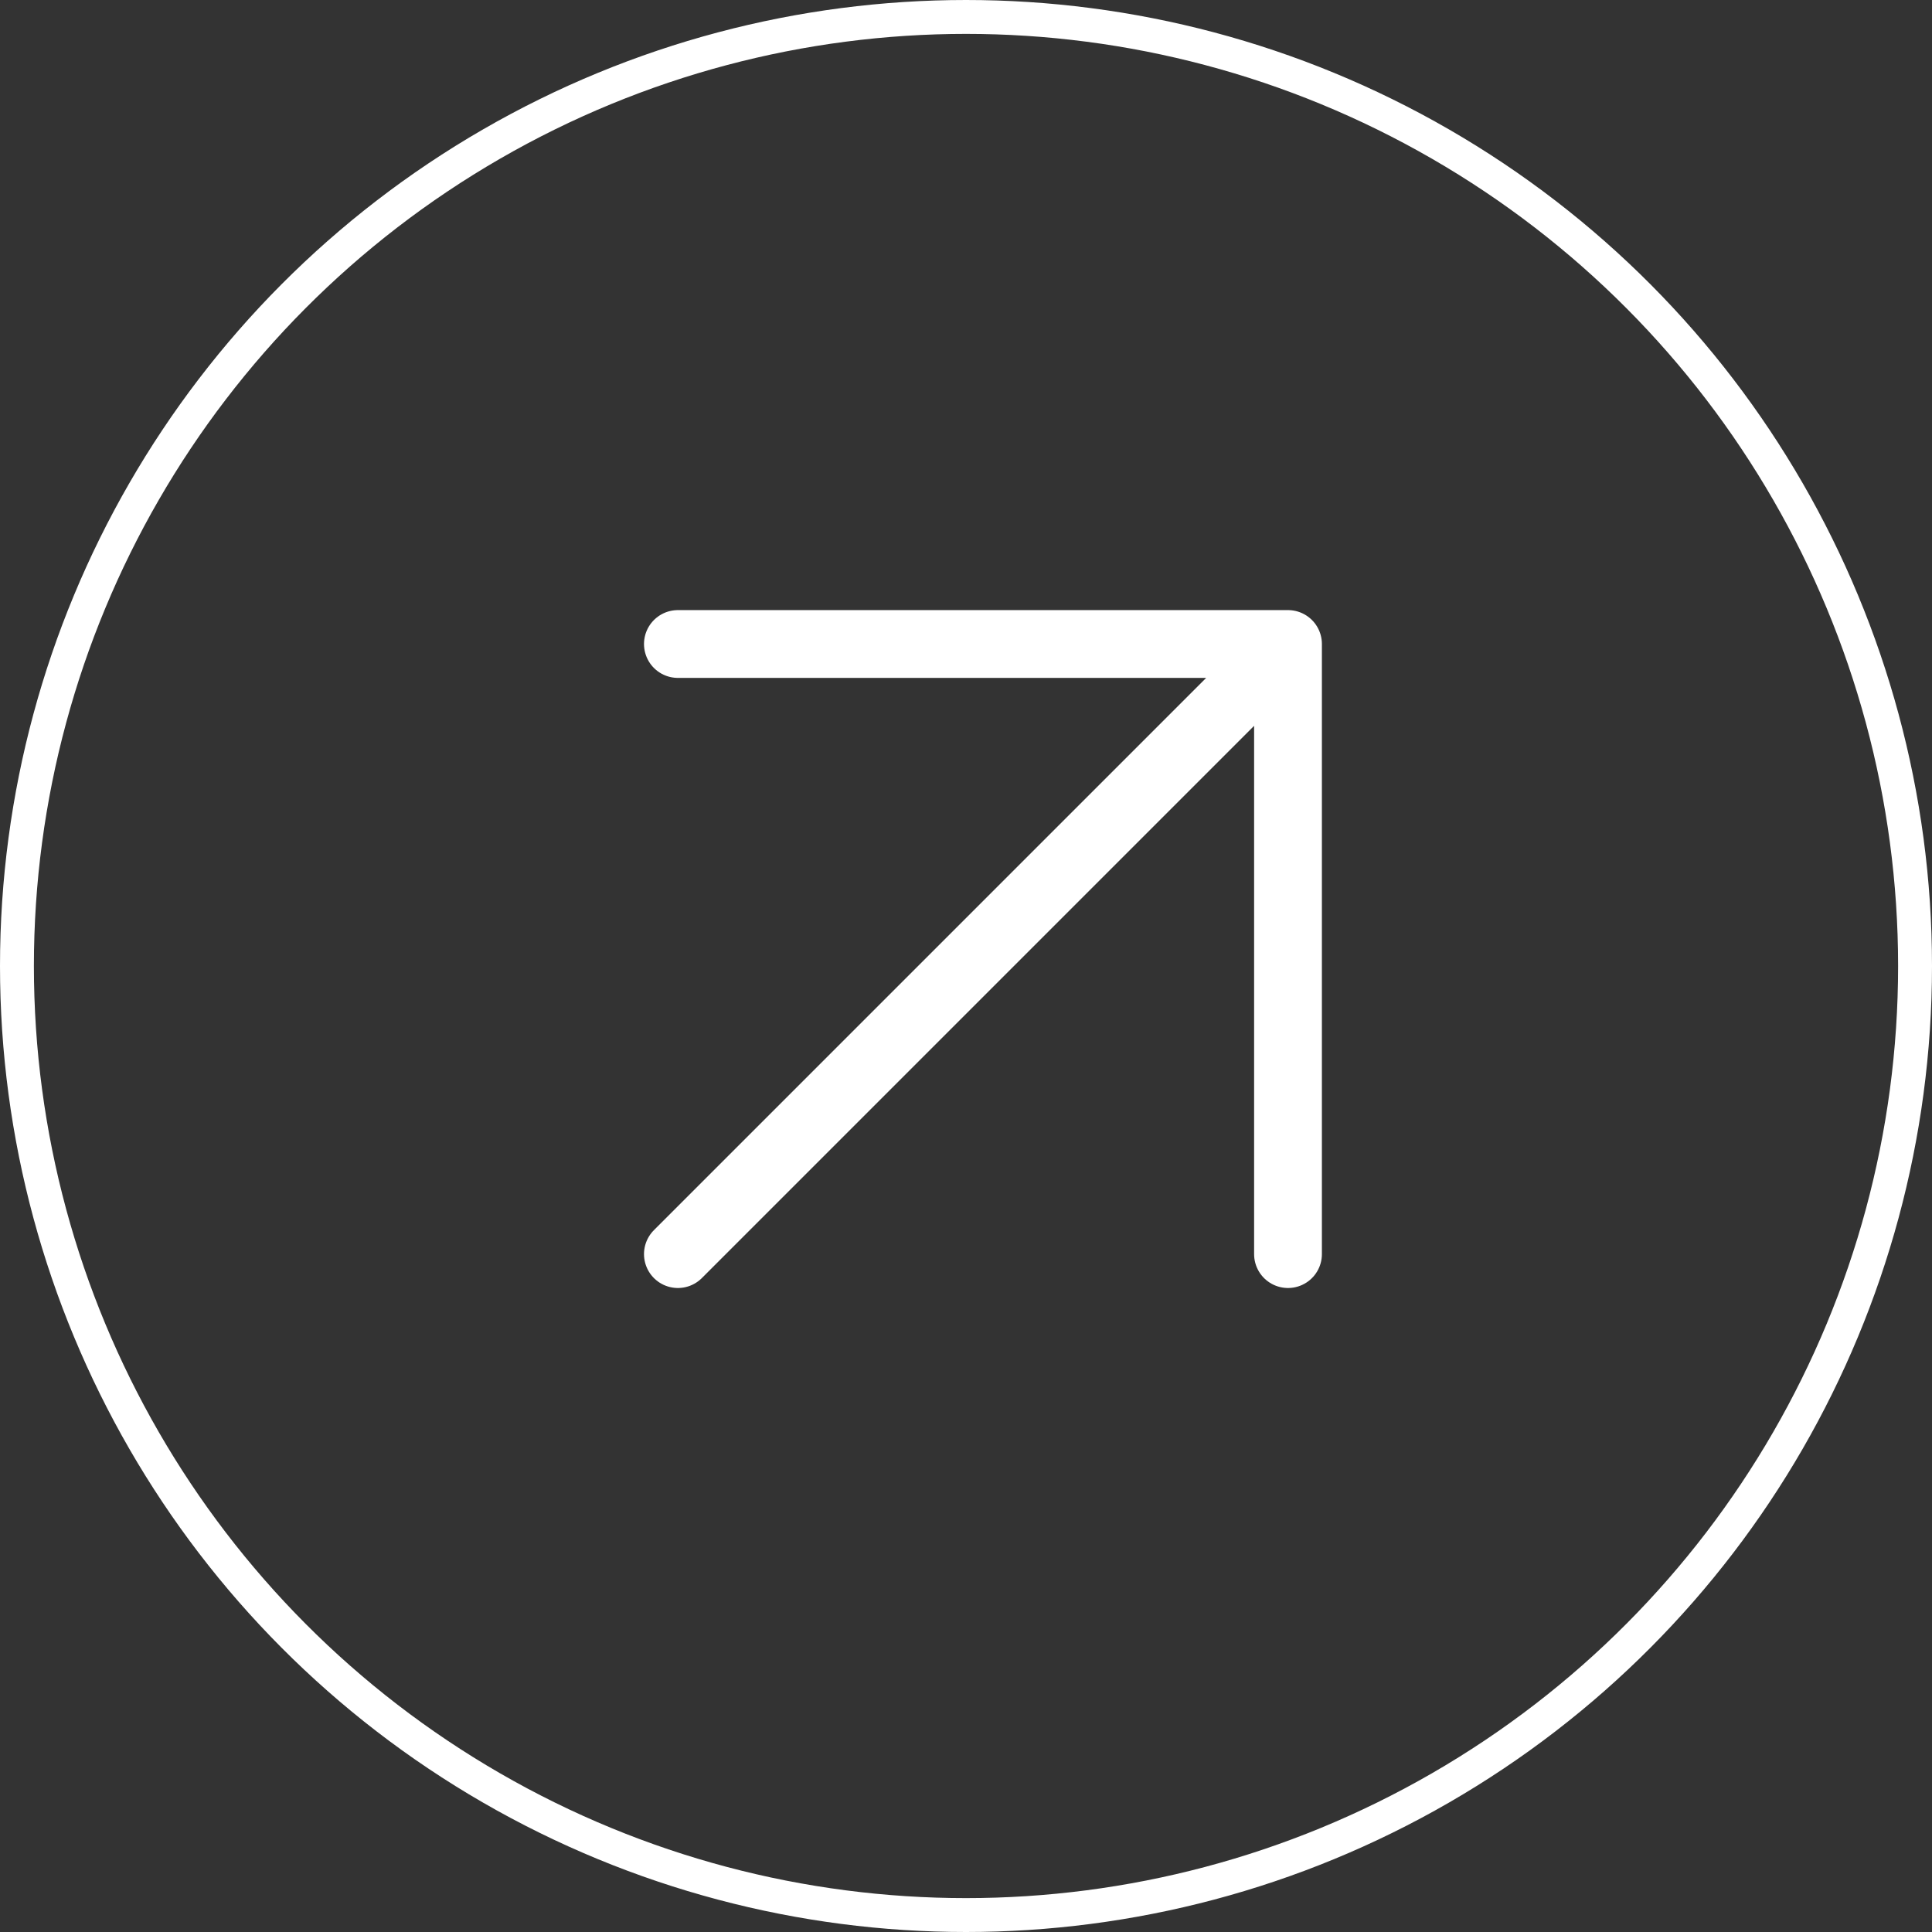
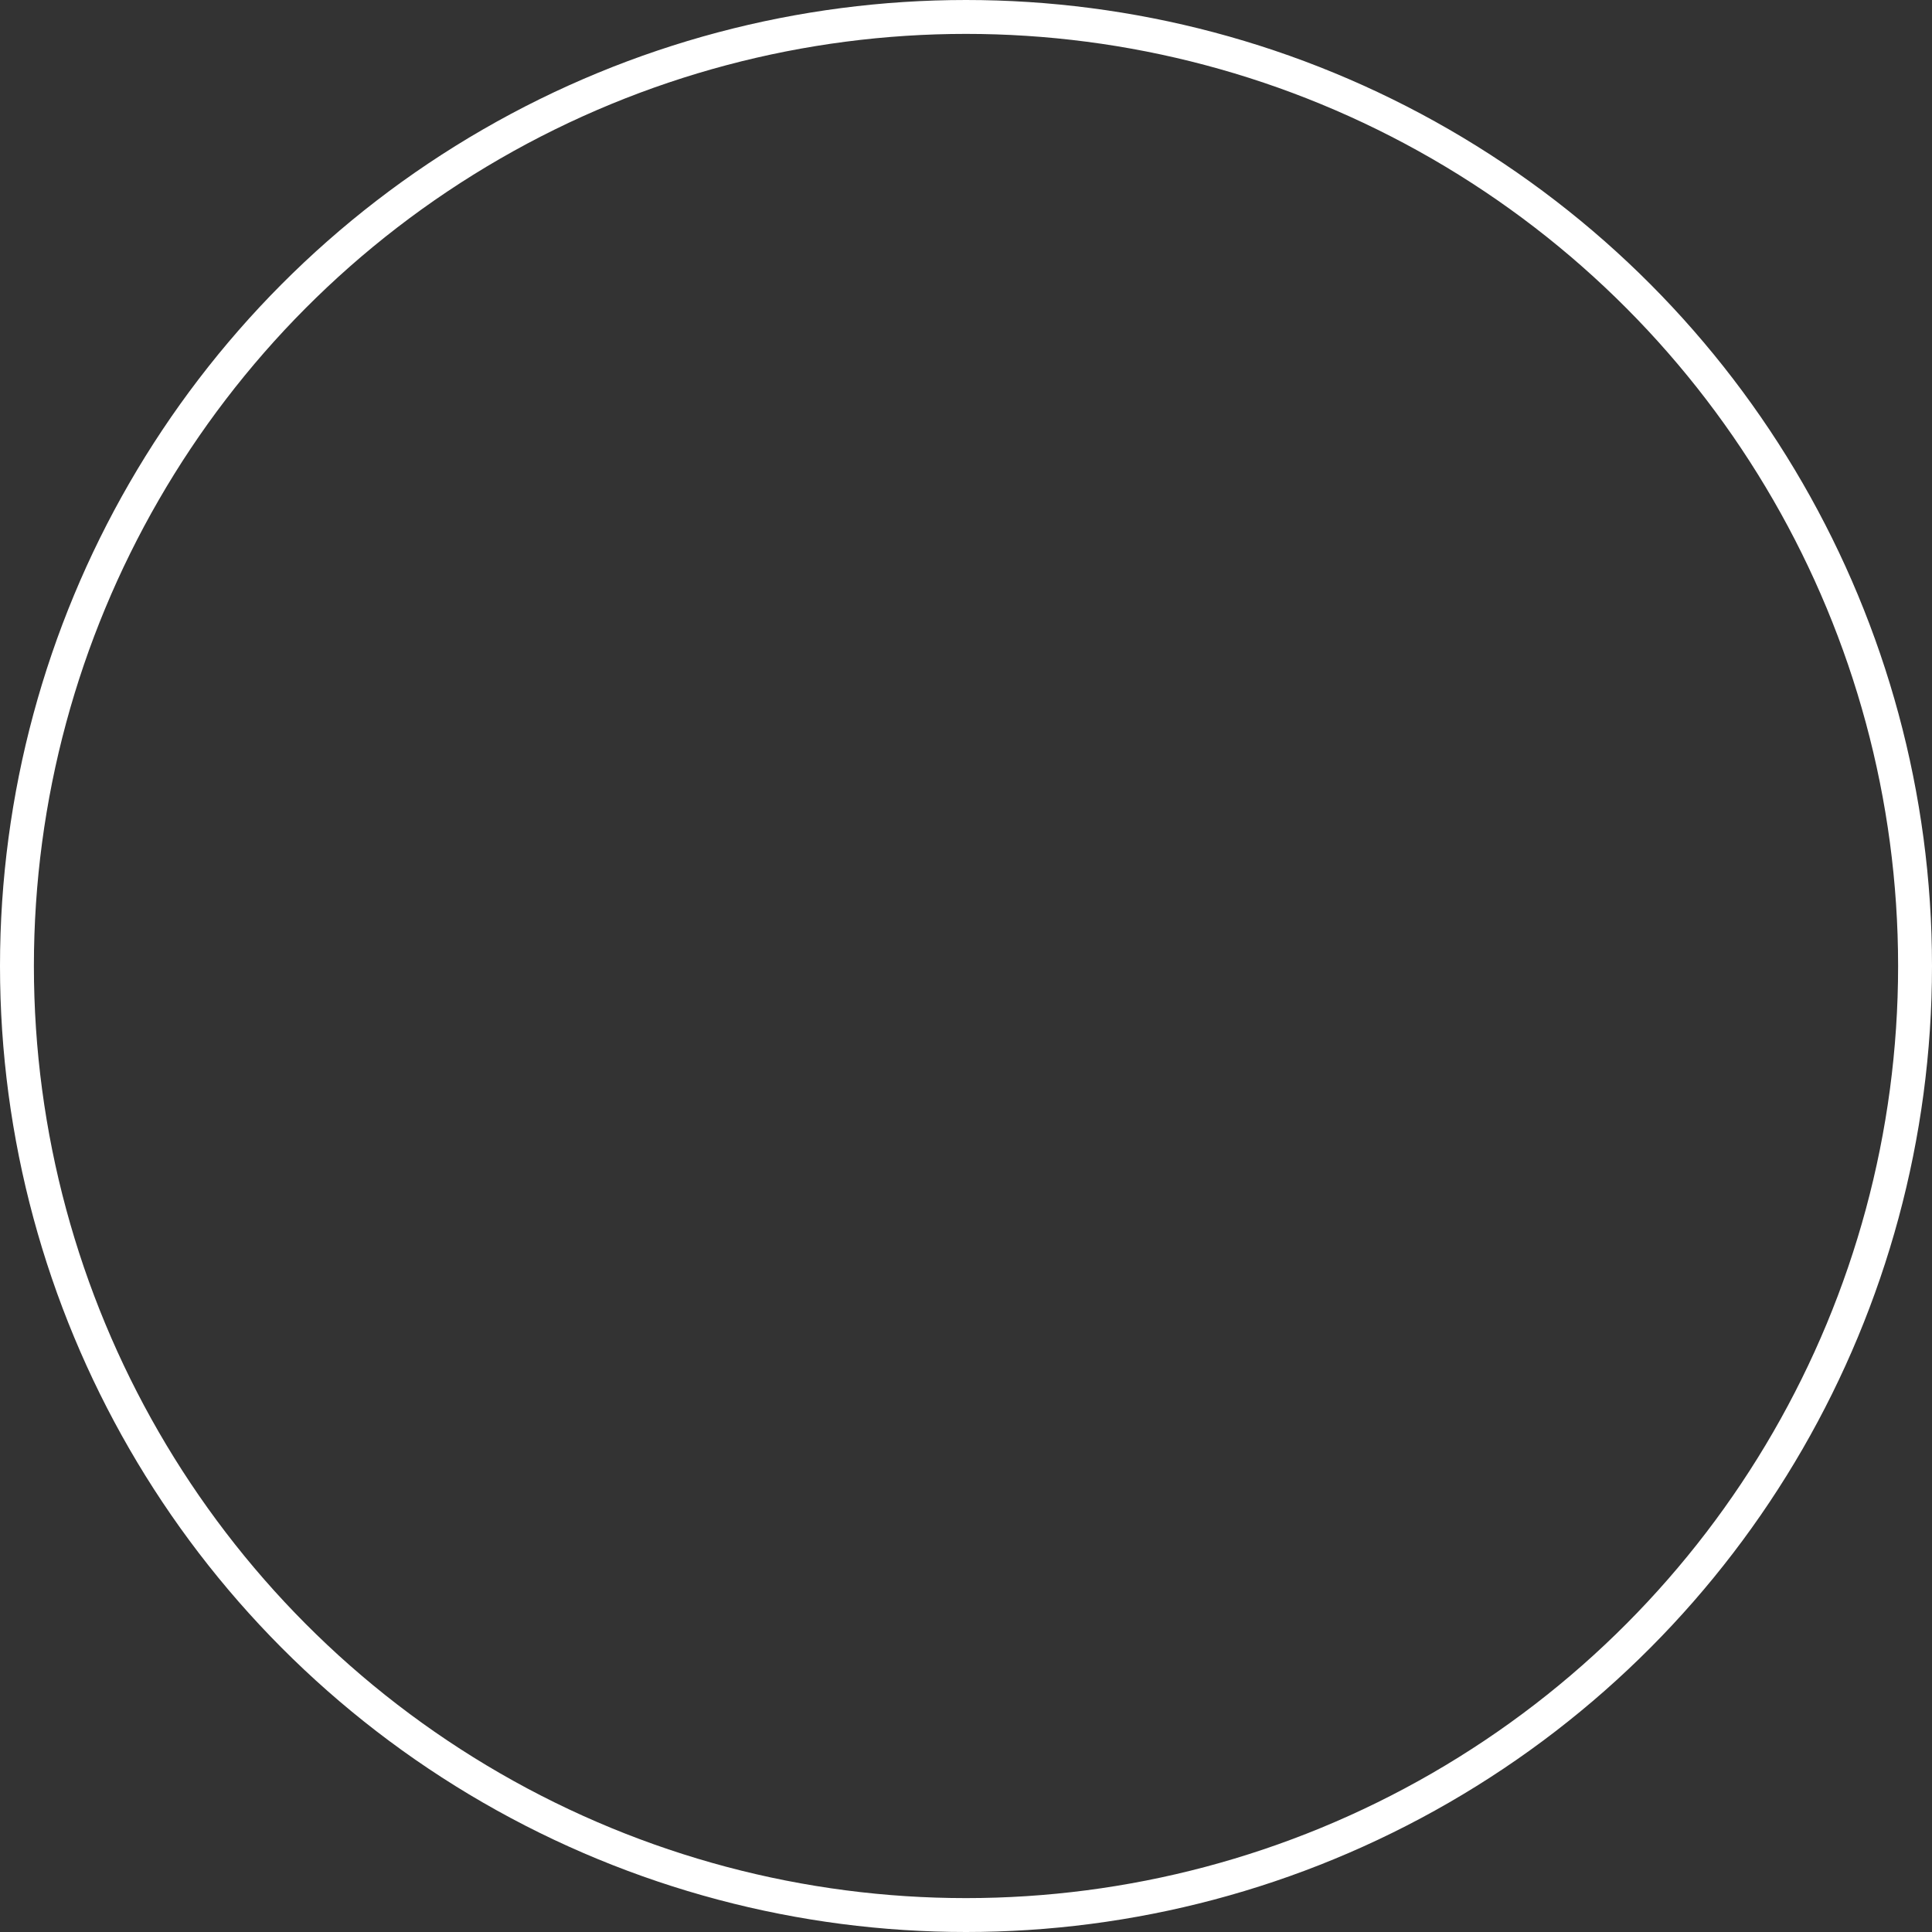
<svg xmlns="http://www.w3.org/2000/svg" width="57" height="57" viewBox="0 0 57 57" fill="none">
  <rect x="0" y="0" width="57" height="57" fill="#333333" stroke="none" />
  <circle cx="28.5" cy="28.5" r="28" stroke="white" />
-   <path d="M20 37L38 19M38 19H20M38 19V37" stroke="white" stroke-width="2" stroke-linecap="round" stroke-linejoin="round" />
</svg>